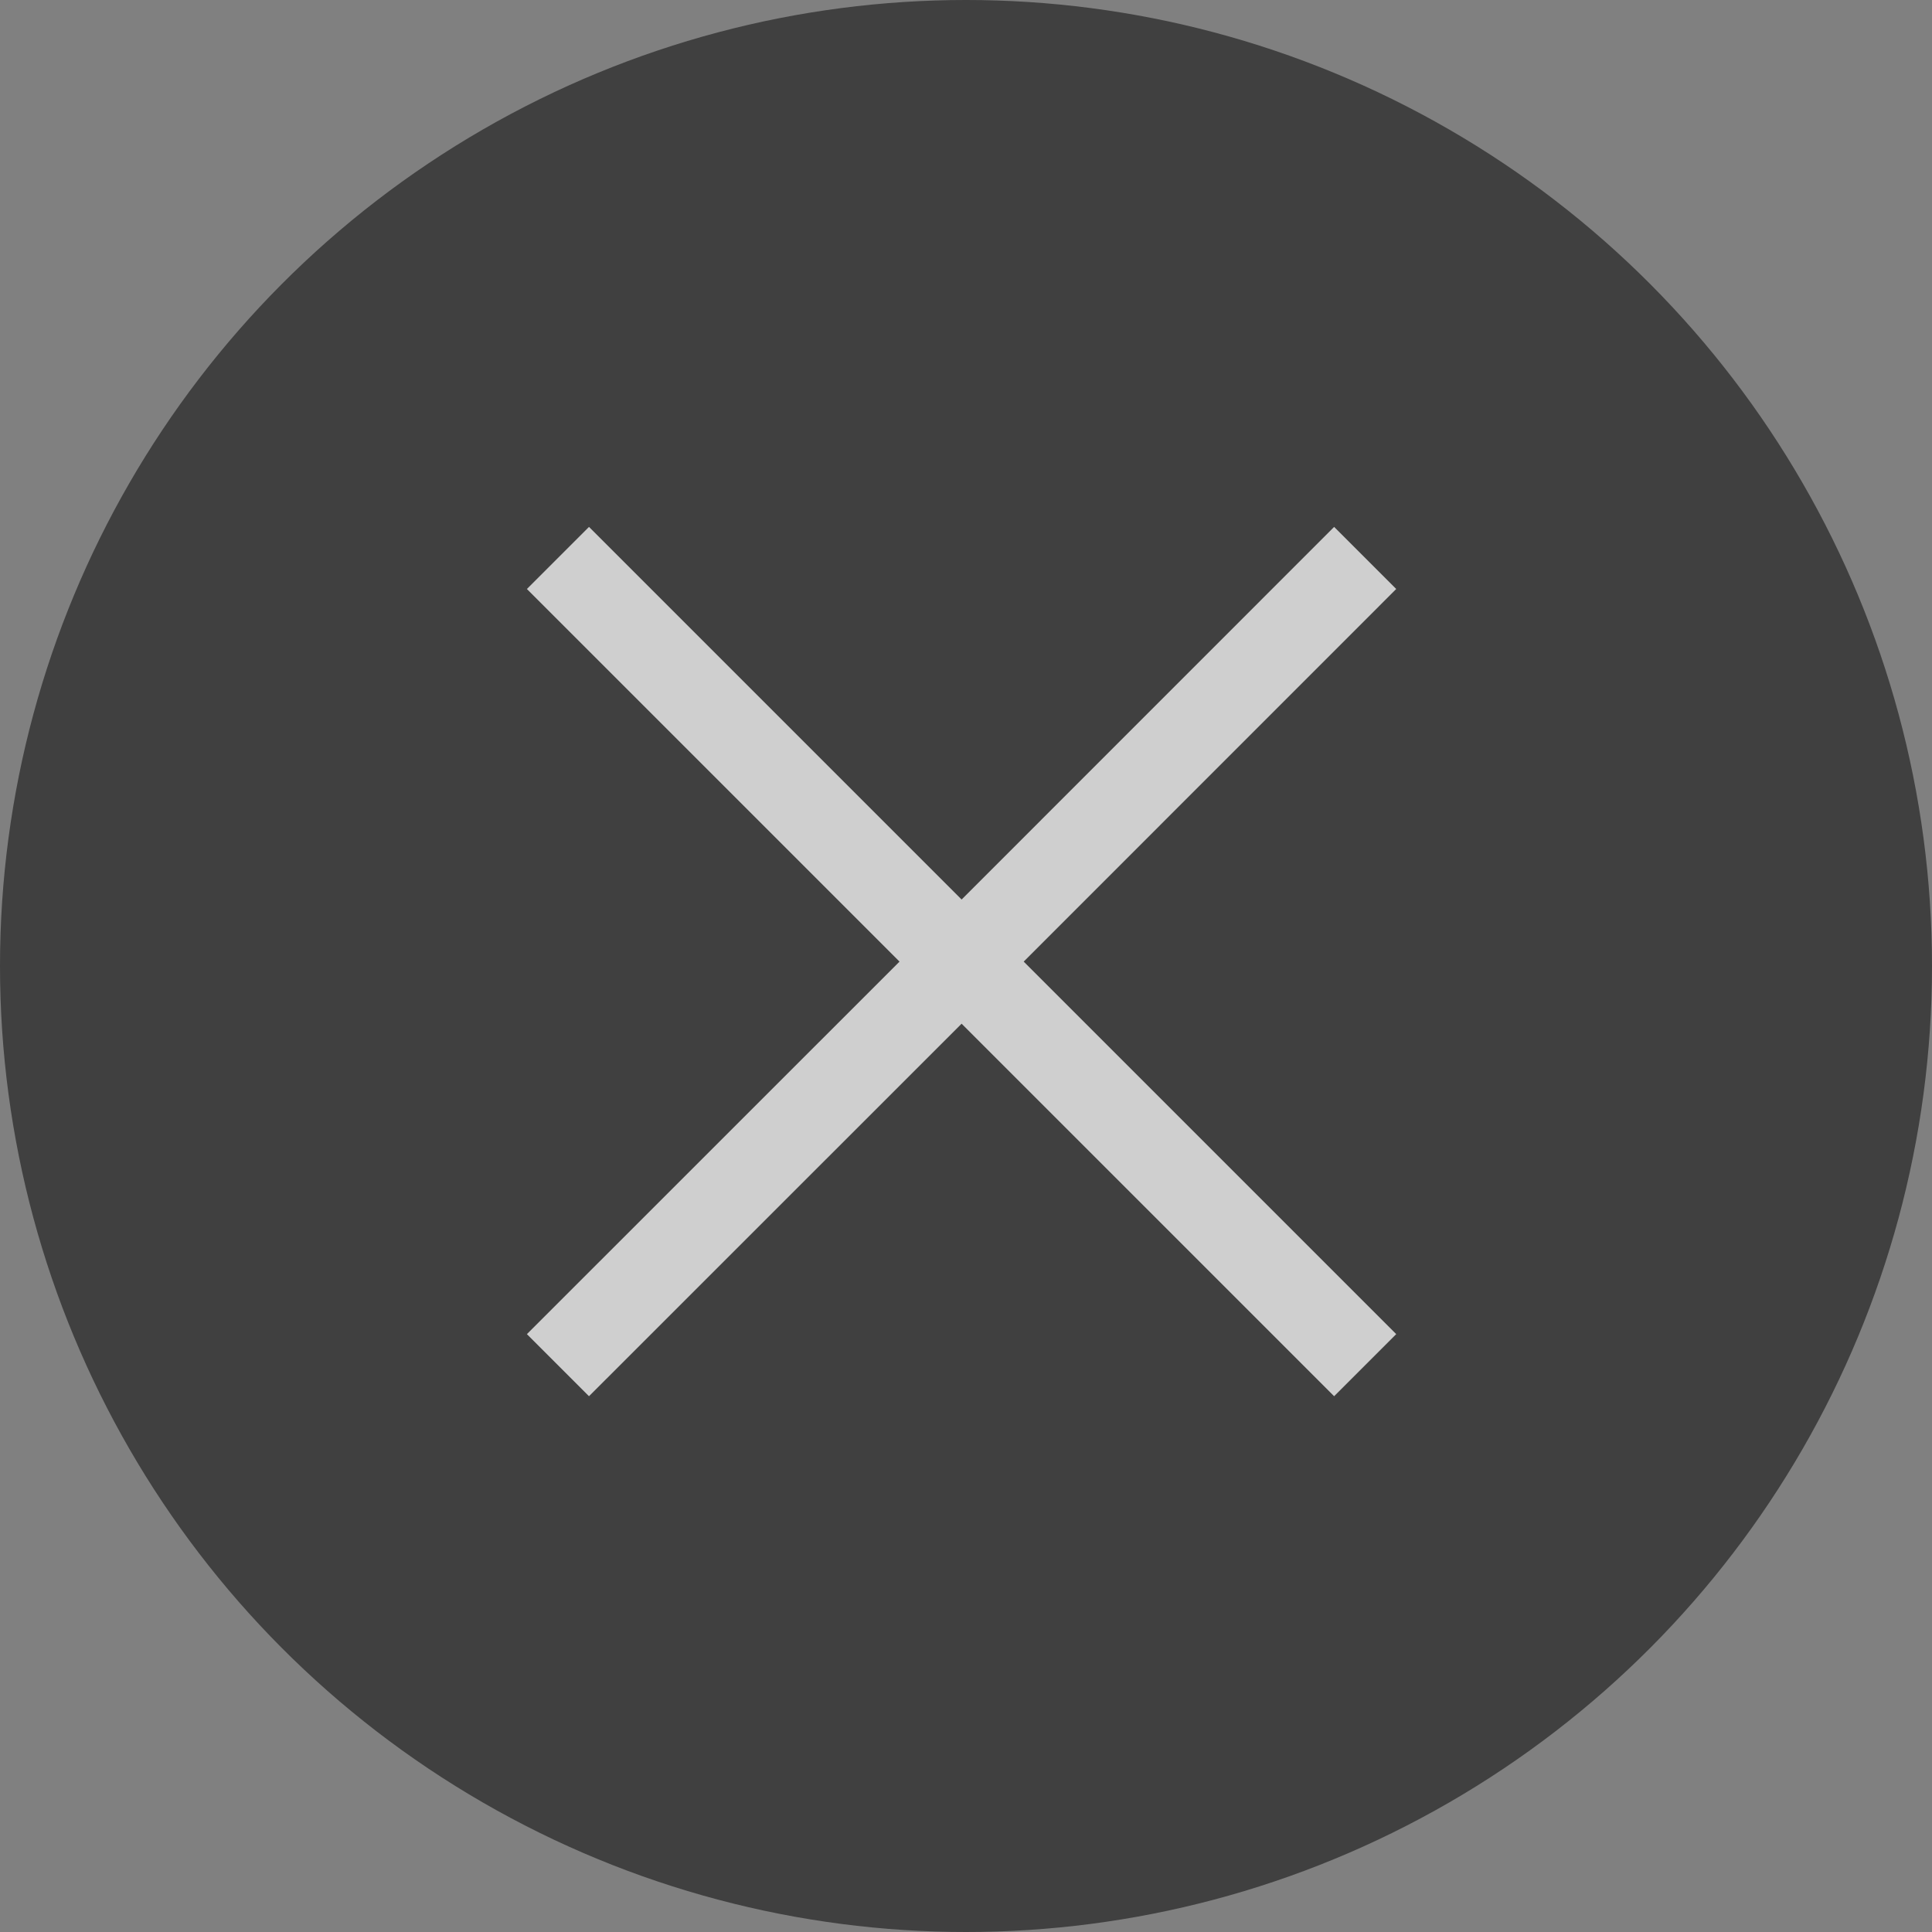
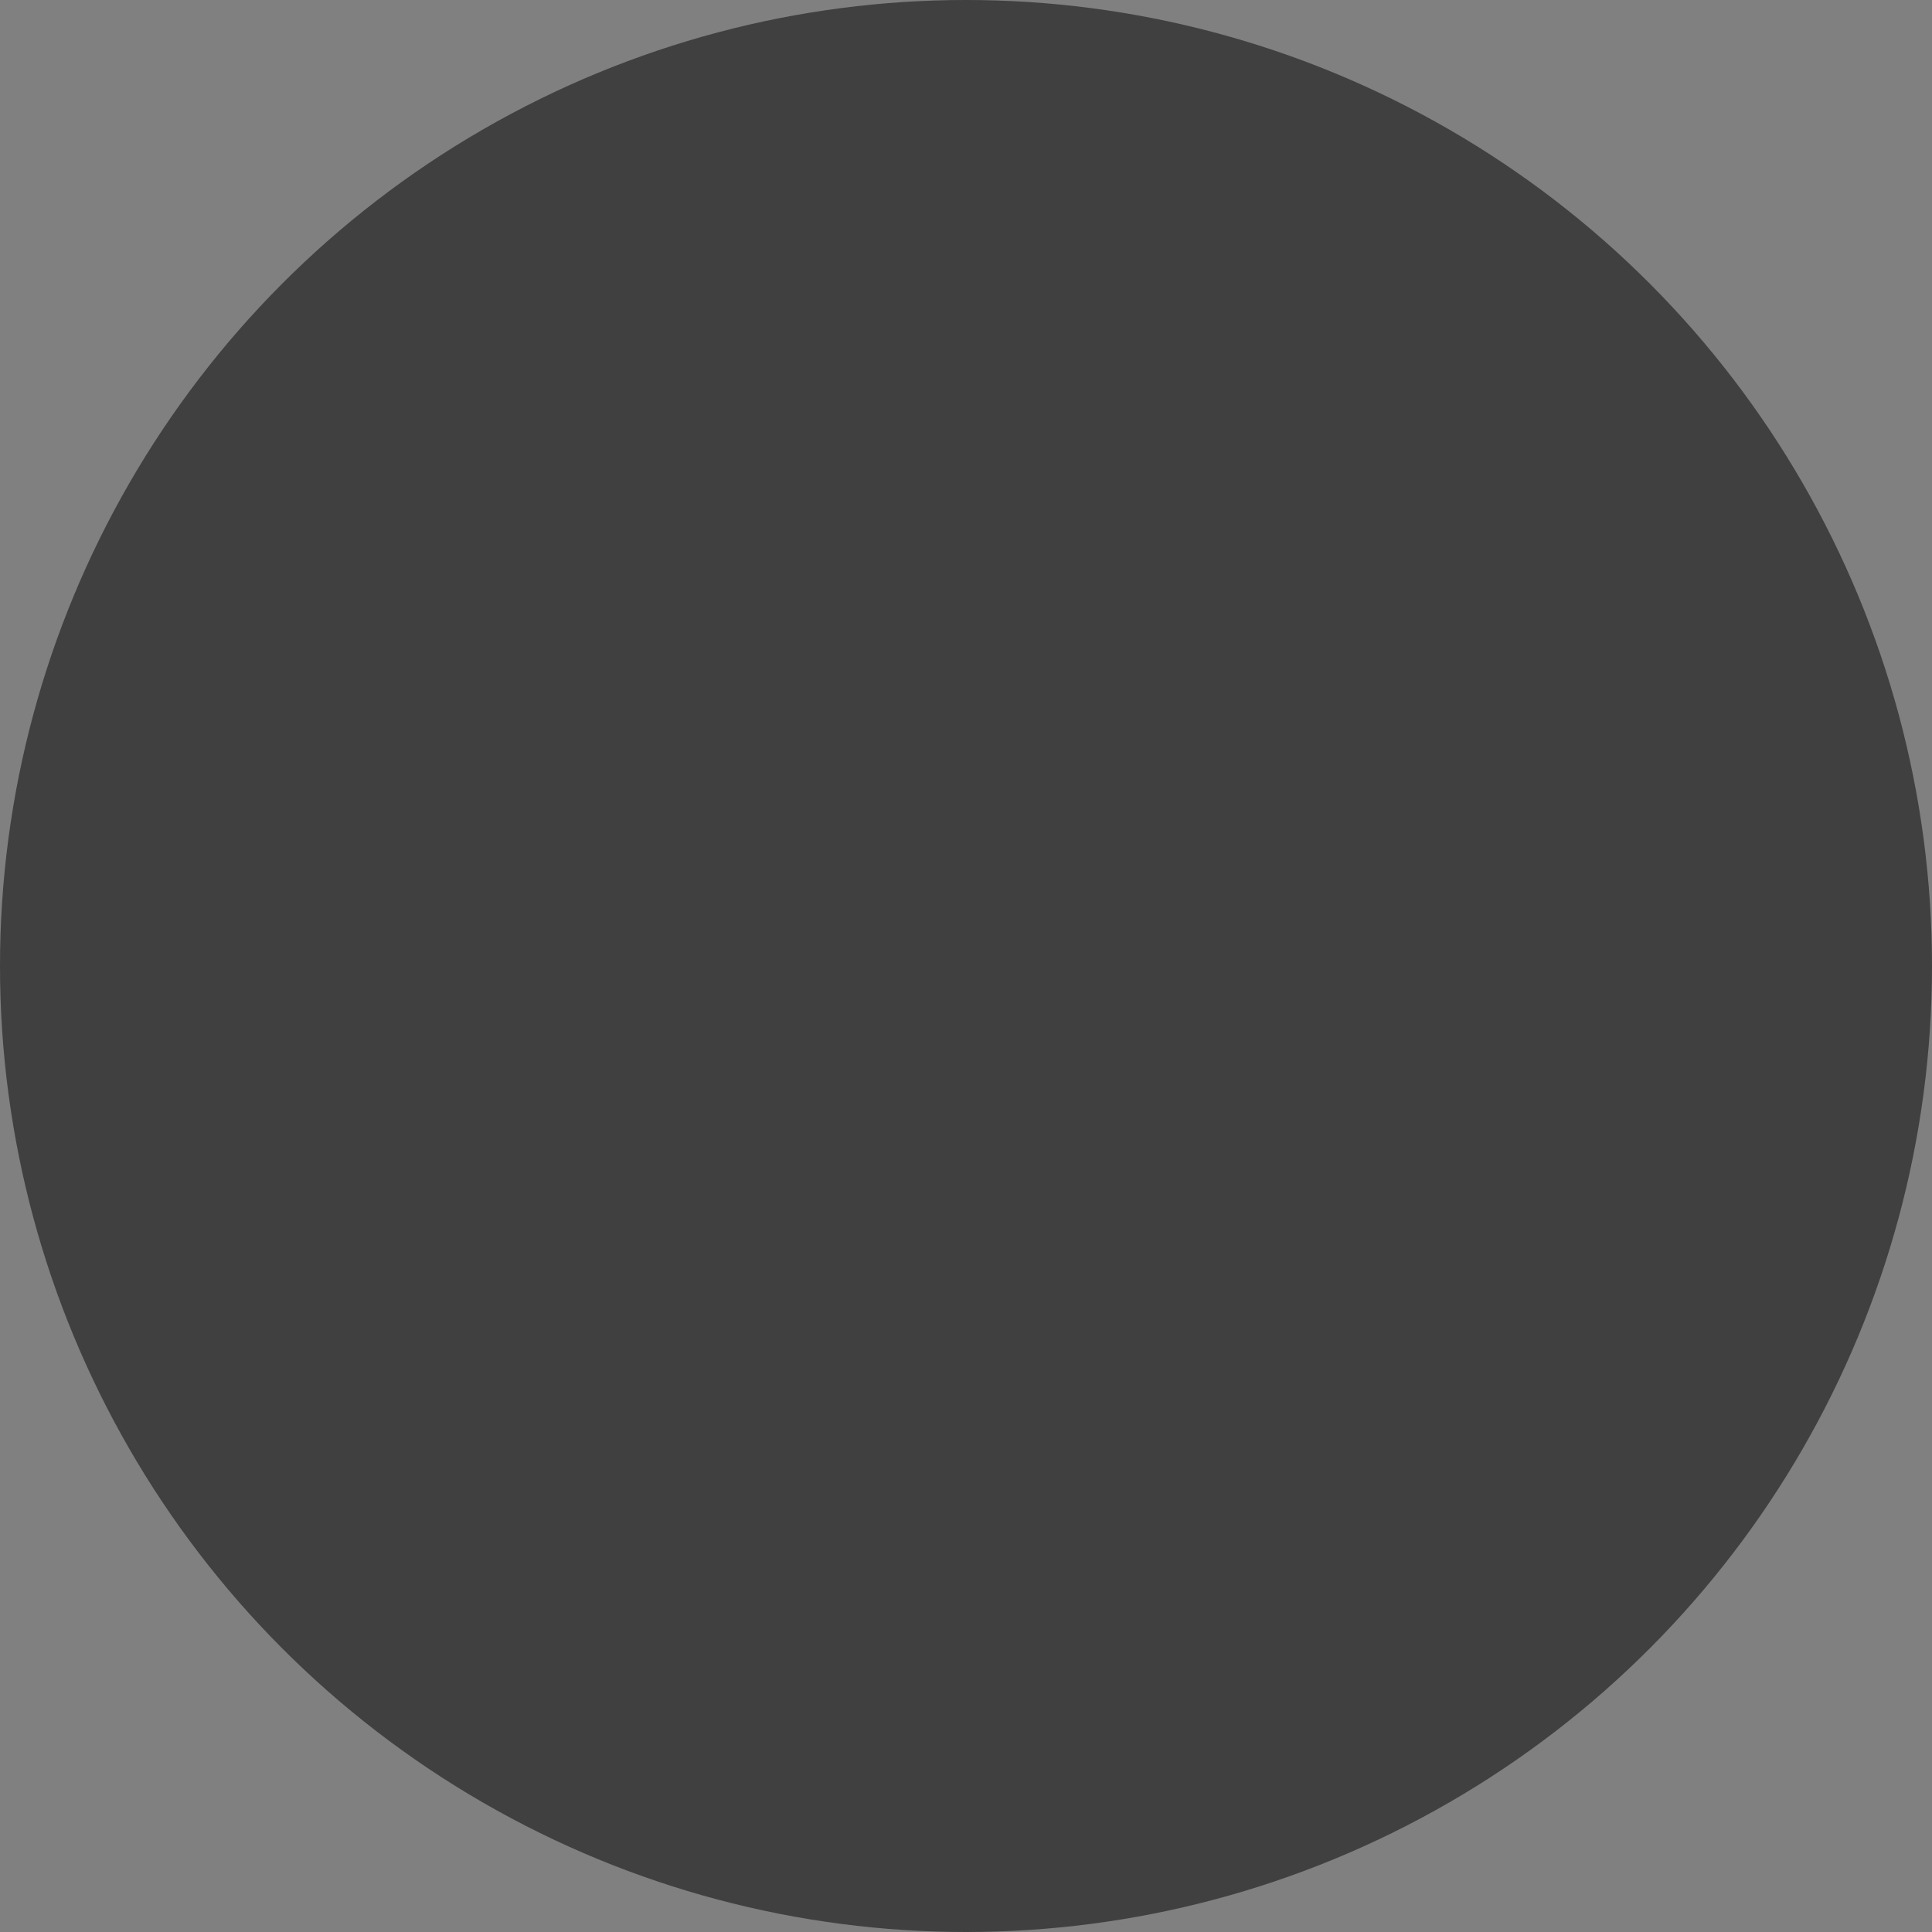
<svg xmlns="http://www.w3.org/2000/svg" width="22" height="22" viewBox="0 0 22 22" fill="none">
  <rect x="0" y="0" width="22" height="22" fill="#808080" stroke="none" />
  <circle cx="11" cy="11" r="11" fill="black" fill-opacity="0.5" />
-   <path d="M15.899 6.707L15.192 6L10.95 10.243L6.707 6L6 6.707L10.243 10.95L6 15.192L6.707 15.899L10.95 11.657L15.192 15.899L15.899 15.192L11.657 10.95L15.899 6.707Z" fill="white" fill-opacity="0.75" />
</svg>